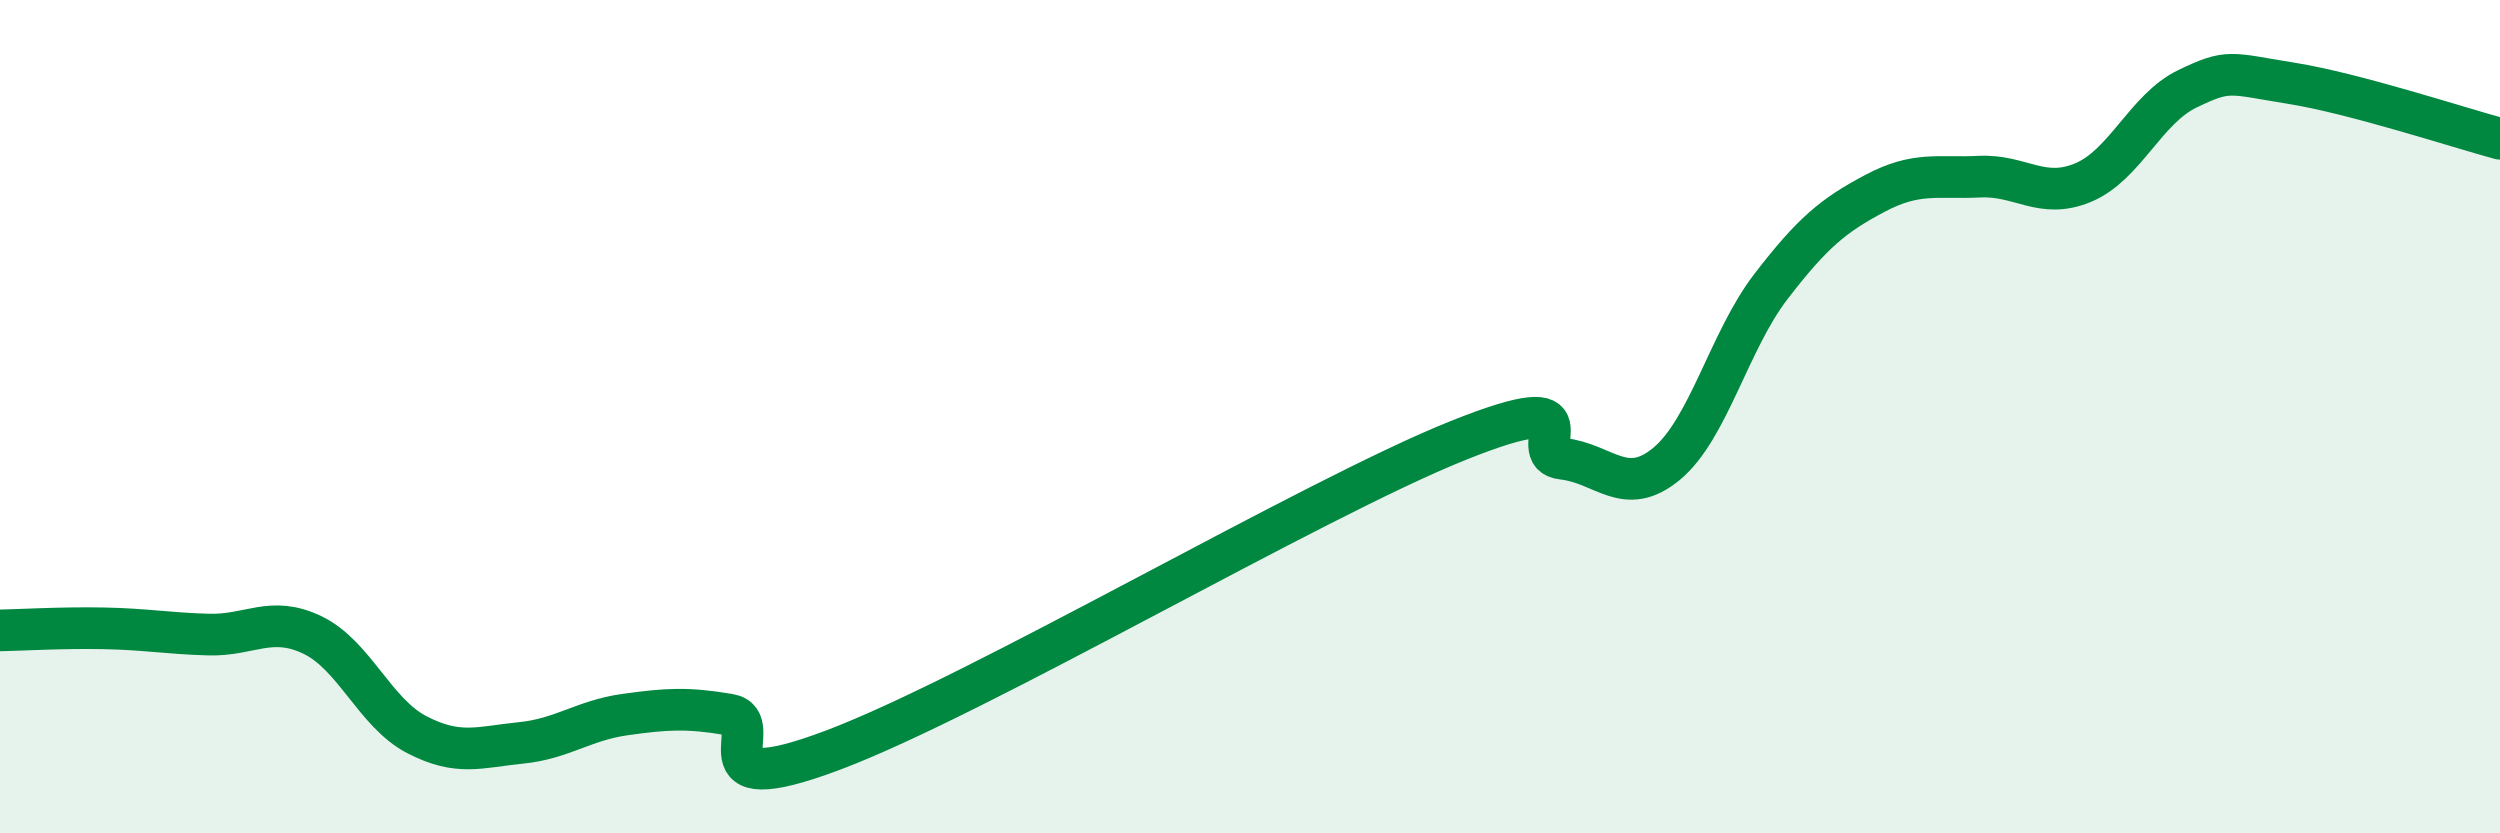
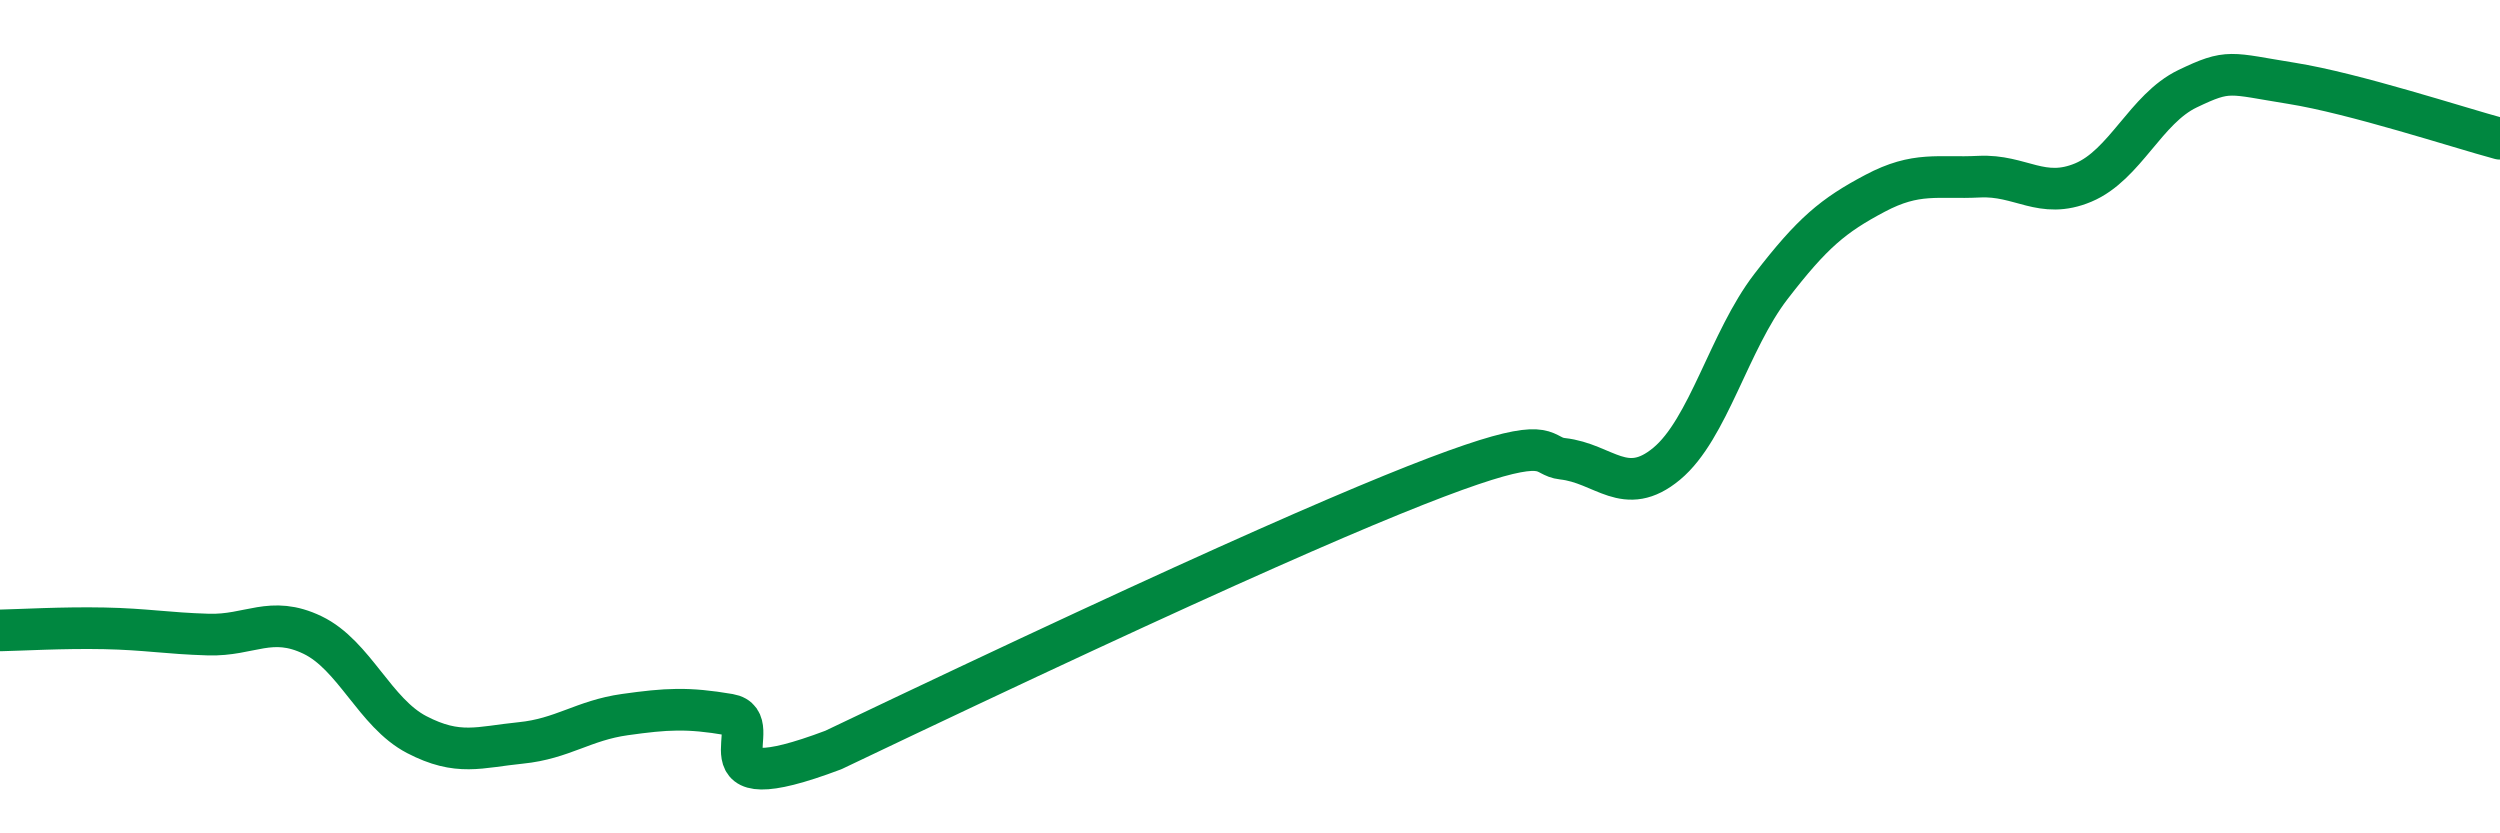
<svg xmlns="http://www.w3.org/2000/svg" width="60" height="20" viewBox="0 0 60 20">
-   <path d="M 0,15.13 C 0.5,15.12 1.5,15.06 2.5,15.08 C 3.5,15.1 4,15.2 5,15.23 C 6,15.26 6.5,14.76 7.5,15.24 C 8.5,15.72 9,17.11 10,17.63 C 11,18.15 11.5,17.93 12.5,17.83 C 13.5,17.73 14,17.29 15,17.15 C 16,17.01 16.5,16.98 17.5,17.15 C 18.5,17.32 16.5,19.32 20,18 C 23.5,16.68 31.5,11.97 35,10.57 C 38.5,9.17 36.5,10.9 37.5,11.01 C 38.5,11.12 39,11.96 40,11.13 C 41,10.3 41.5,8.18 42.5,6.88 C 43.5,5.58 44,5.17 45,4.64 C 46,4.11 46.5,4.29 47.5,4.24 C 48.5,4.19 49,4.8 50,4.38 C 51,3.96 51.5,2.61 52.5,2.13 C 53.5,1.65 53.5,1.76 55,2 C 56.5,2.24 59,3.06 60,3.33L60 20L0 20Z" fill="#008740" opacity="0.1" stroke-linecap="round" stroke-linejoin="round" />
-   <path d="M 0,15.13 C 0.5,15.12 1.5,15.06 2.5,15.08 C 3.5,15.1 4,15.2 5,15.23 C 6,15.26 6.5,14.76 7.5,15.24 C 8.5,15.72 9,17.11 10,17.63 C 11,18.15 11.5,17.93 12.5,17.83 C 13.5,17.73 14,17.29 15,17.15 C 16,17.01 16.5,16.98 17.5,17.15 C 18.5,17.32 16.5,19.32 20,18 C 23.5,16.68 31.5,11.97 35,10.57 C 38.5,9.17 36.5,10.9 37.5,11.01 C 38.5,11.12 39,11.96 40,11.13 C 41,10.3 41.5,8.18 42.5,6.88 C 43.5,5.58 44,5.17 45,4.64 C 46,4.11 46.5,4.29 47.5,4.24 C 48.5,4.19 49,4.8 50,4.38 C 51,3.96 51.5,2.61 52.5,2.13 C 53.5,1.65 53.5,1.76 55,2 C 56.5,2.24 59,3.06 60,3.33" stroke="#008740" stroke-width="1" fill="none" stroke-linecap="round" stroke-linejoin="round" />
+   <path d="M 0,15.13 C 0.5,15.12 1.5,15.06 2.5,15.08 C 3.5,15.1 4,15.2 5,15.23 C 6,15.26 6.5,14.76 7.5,15.24 C 8.5,15.72 9,17.11 10,17.63 C 11,18.15 11.5,17.93 12.5,17.83 C 13.5,17.73 14,17.29 15,17.15 C 16,17.01 16.5,16.98 17.5,17.15 C 18.5,17.32 16.5,19.32 20,18 C 38.5,9.17 36.5,10.9 37.5,11.01 C 38.5,11.12 39,11.96 40,11.13 C 41,10.3 41.5,8.18 42.5,6.88 C 43.5,5.58 44,5.17 45,4.64 C 46,4.11 46.5,4.29 47.5,4.24 C 48.5,4.19 49,4.8 50,4.38 C 51,3.96 51.5,2.61 52.5,2.13 C 53.5,1.65 53.5,1.76 55,2 C 56.5,2.24 59,3.06 60,3.33" stroke="#008740" stroke-width="1" fill="none" stroke-linecap="round" stroke-linejoin="round" />
</svg>